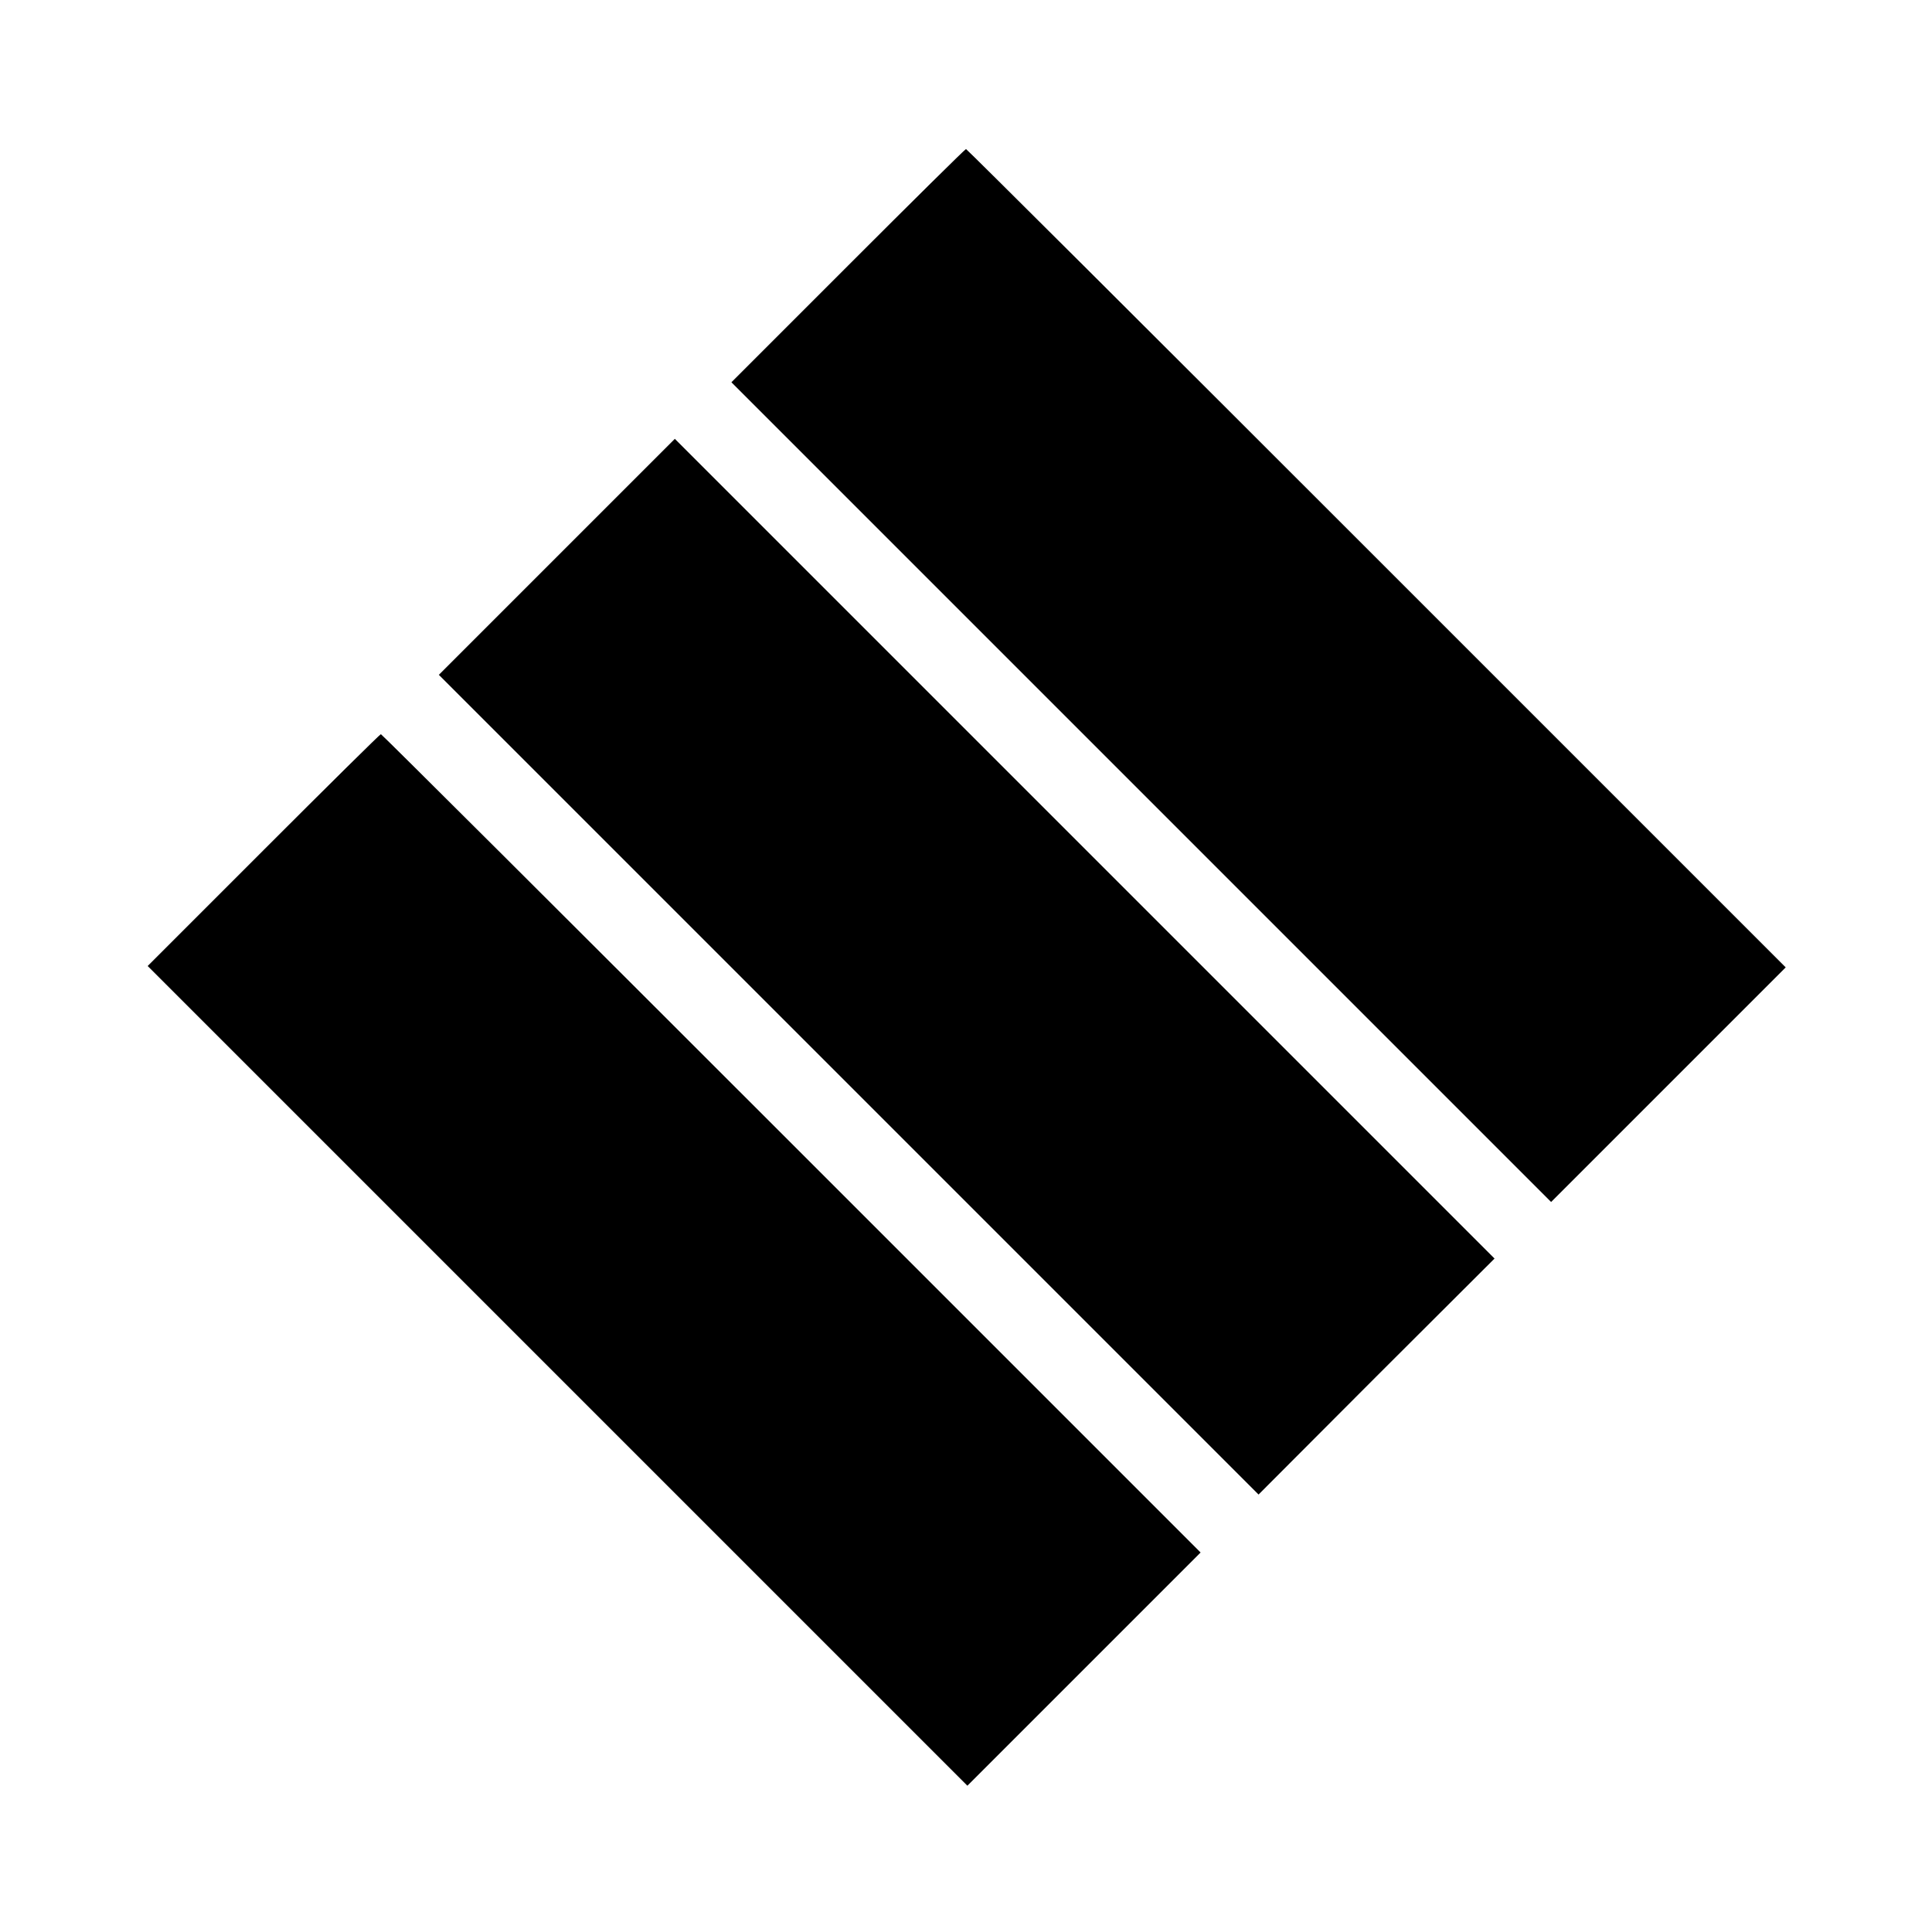
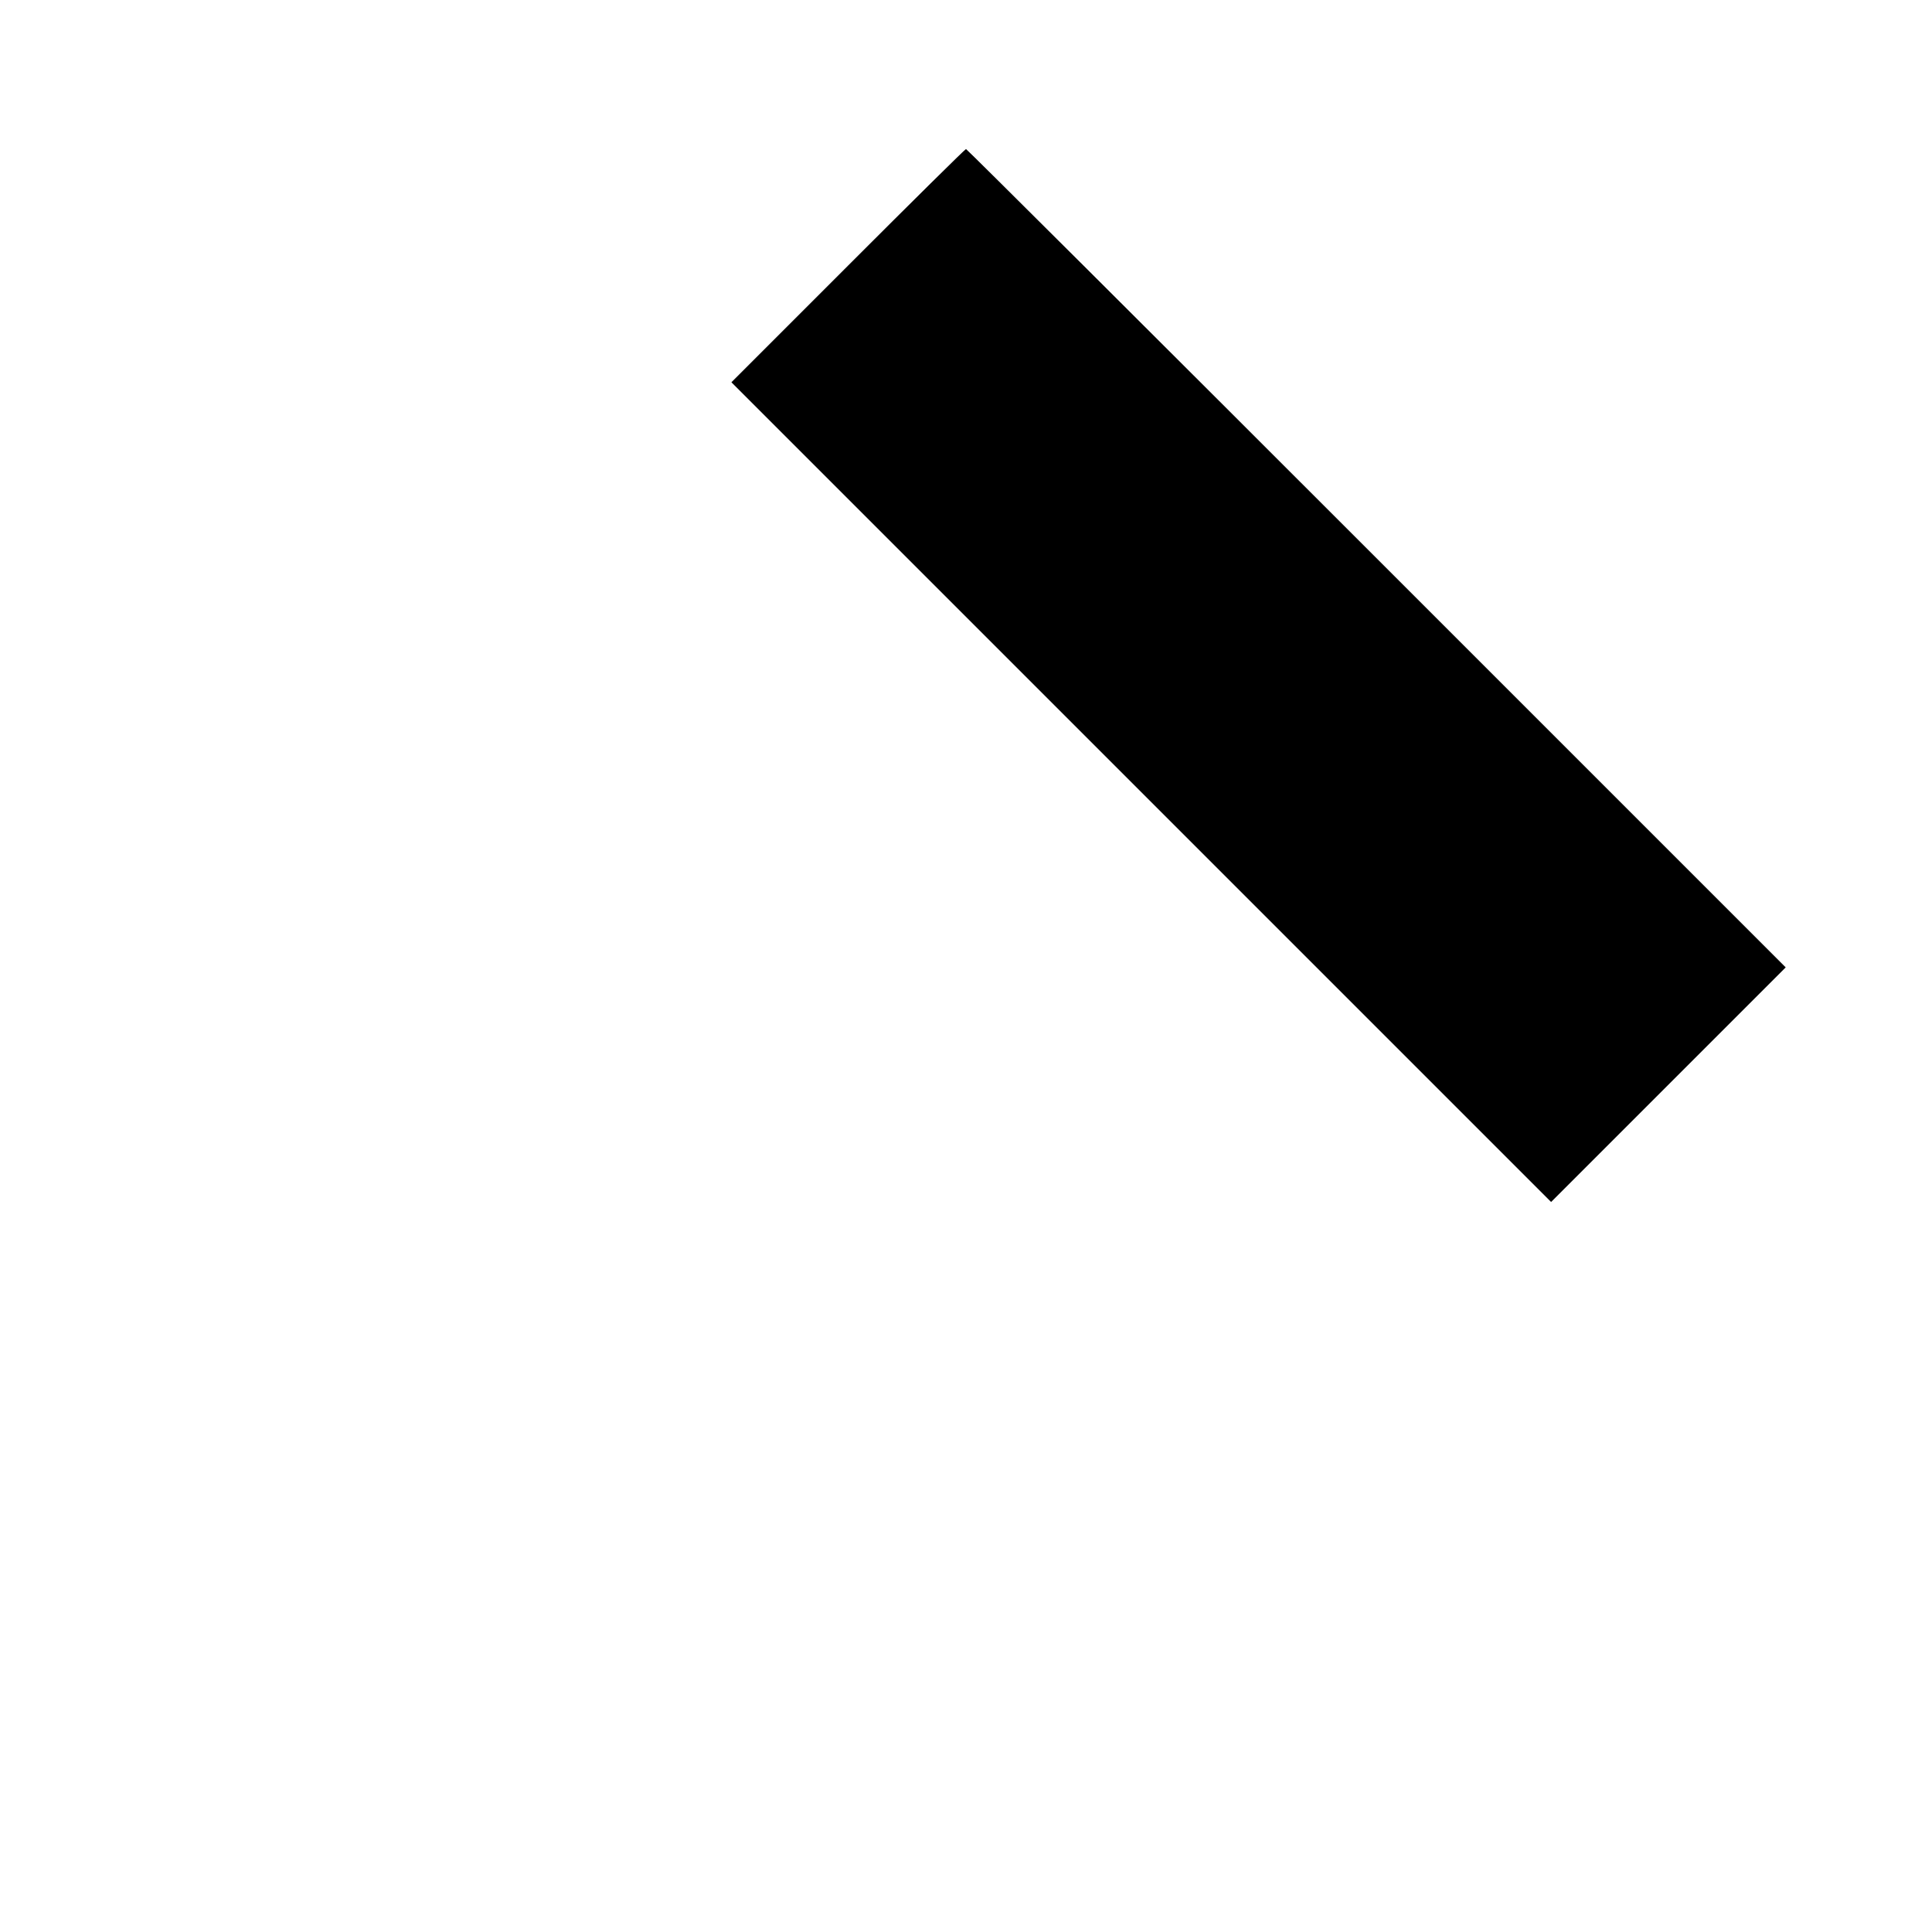
<svg xmlns="http://www.w3.org/2000/svg" version="1.0" width="700pt" height="700pt" viewBox="0 0 700 700" preserveAspectRatio="xMidYMid meet">
  <g transform="translate(0,700) scale(0.1,-0.1)" fill="#000000" stroke="none">
    <path d="M3072 6037 l-422 -422 1485 -1485 1485 -1485 425 425 425 425 -1482 1482 c-816 816 -1485 1483 -1488 1483 -3 0 -195 -190 -428 -423z" />
-     <path d="M2017 4982 l-427 -427 1485 -1485 1485 -1485 427 428 428 427 -1485 1485 -1485 1485 -428 -428z" />
-     <path d="M955 3920 l-420 -420 1485 -1485 1485 -1485 422 422 423 423 -1482 1482 c-816 816 -1485 1483 -1488 1483 -3 0 -194 -189 -425 -420z" />
+     <path d="M2017 4982 z" />
  </g>
</svg>